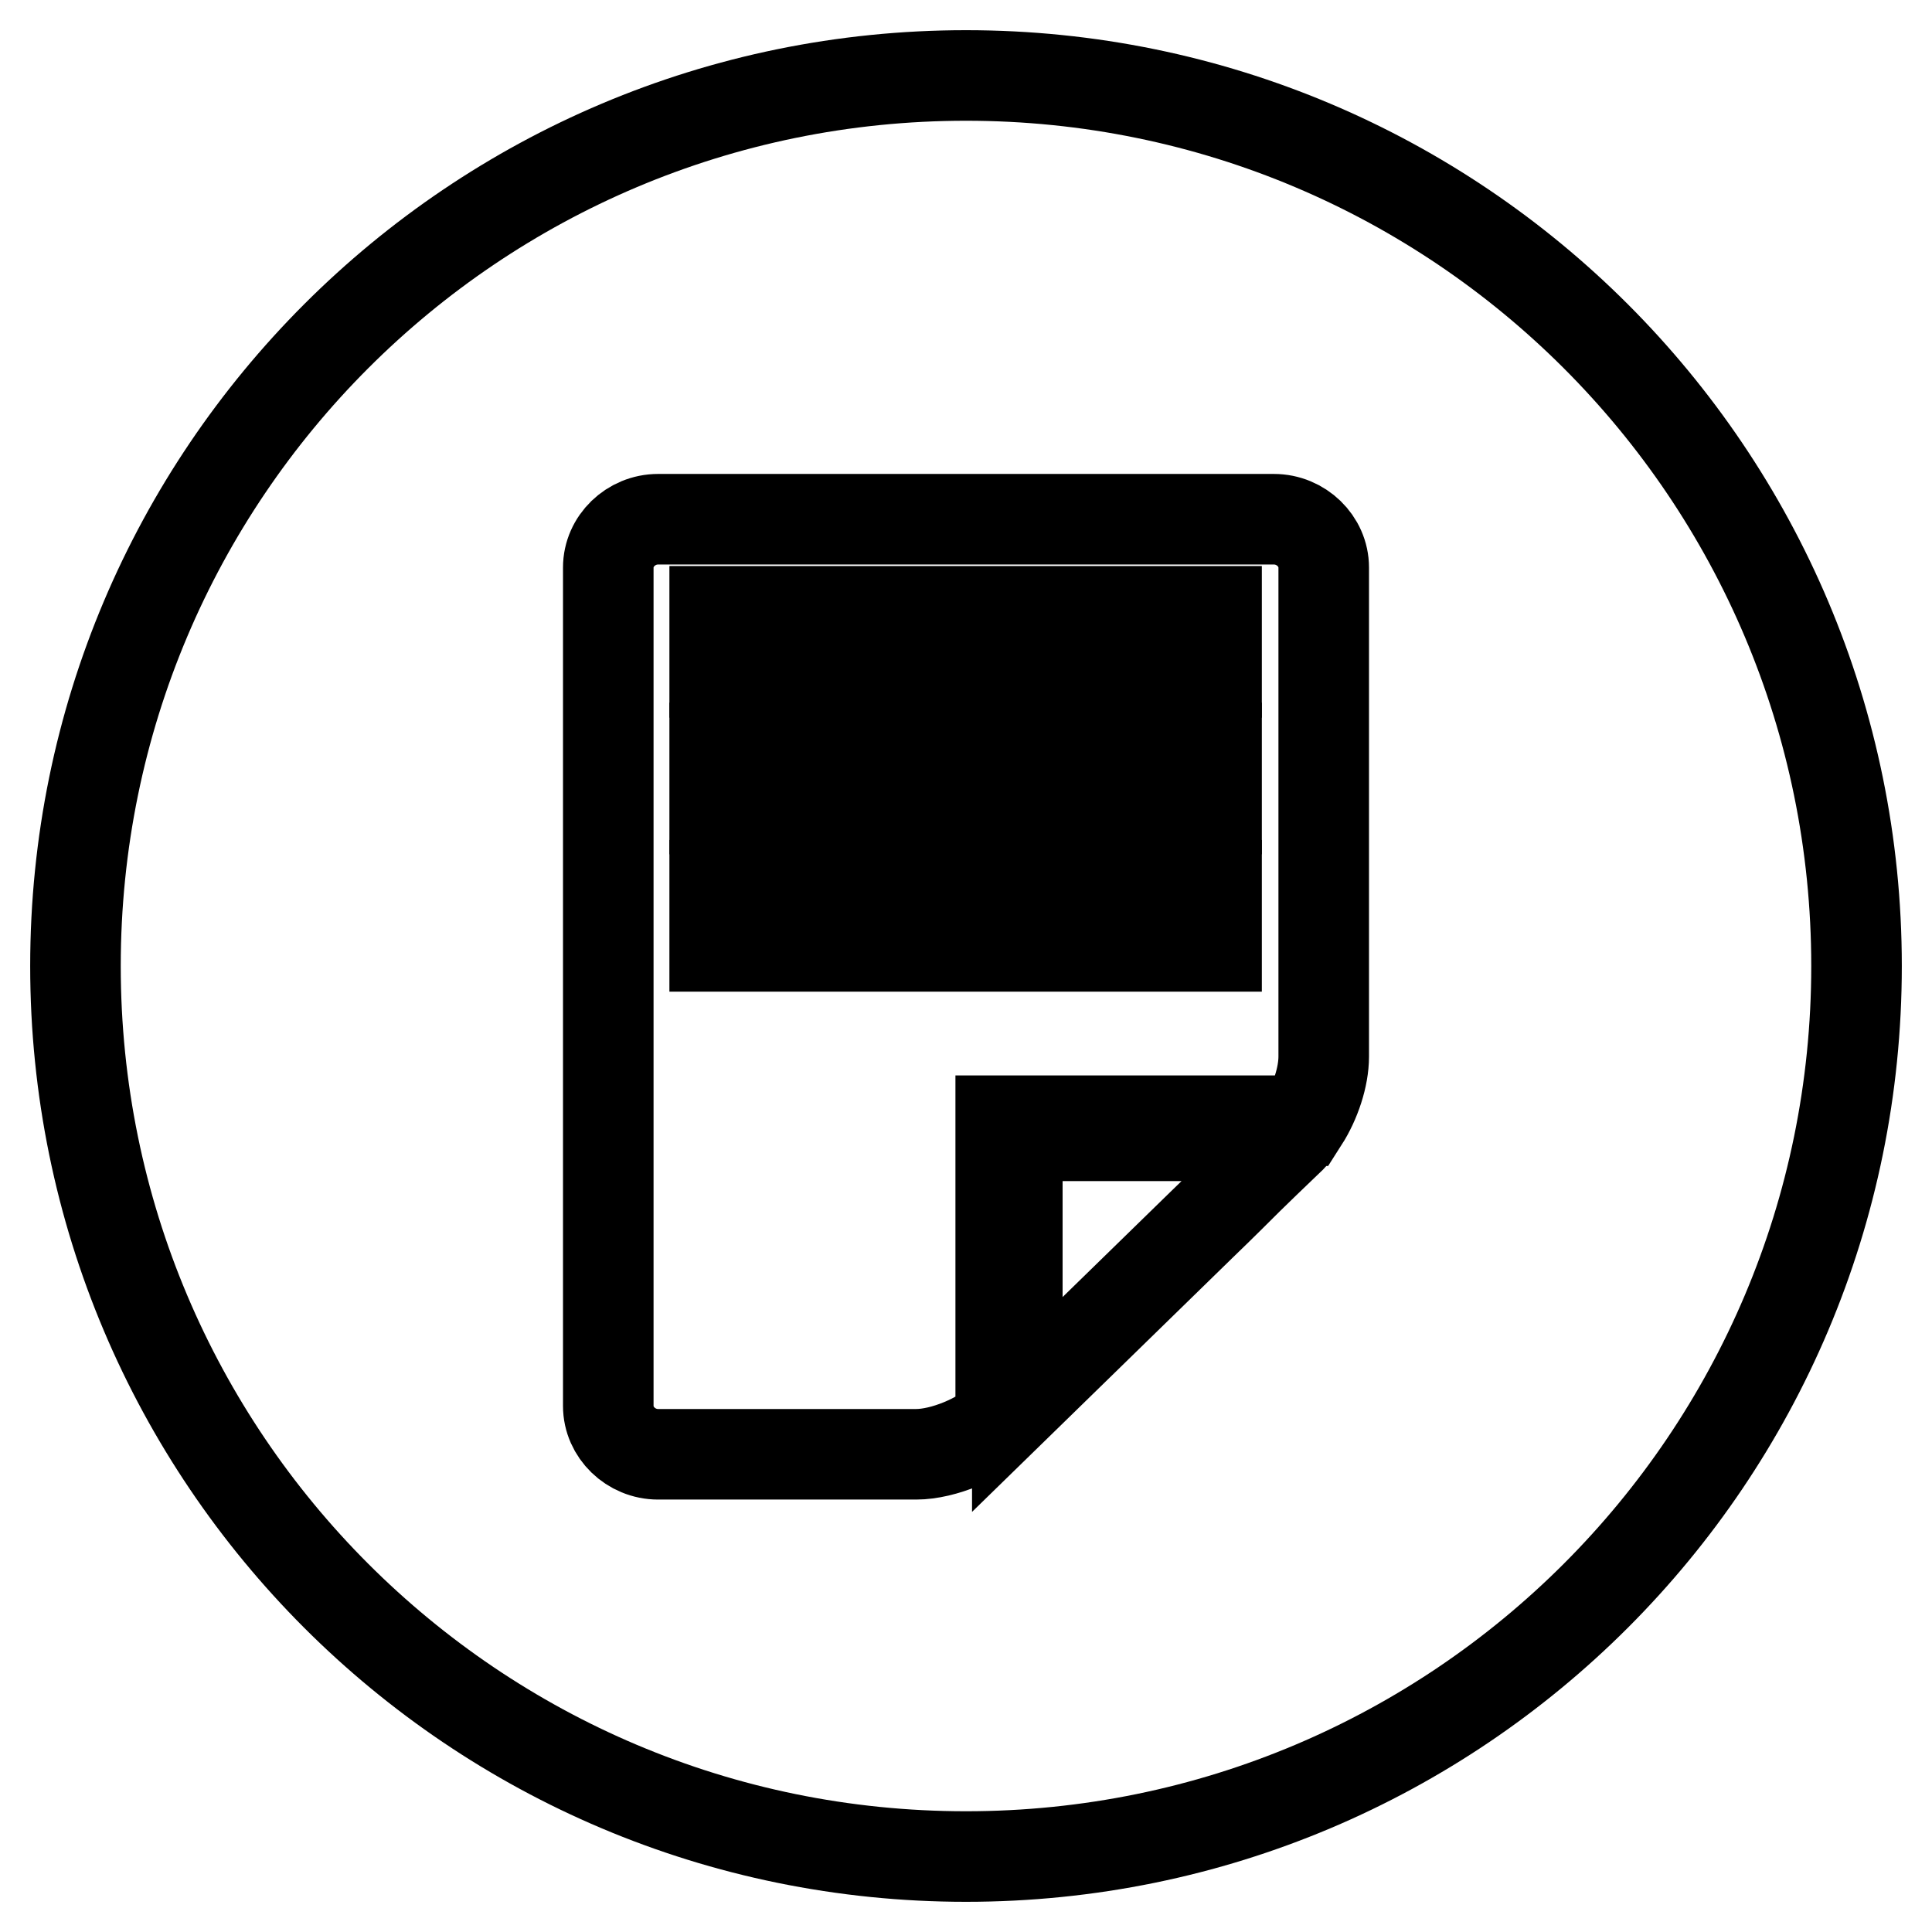
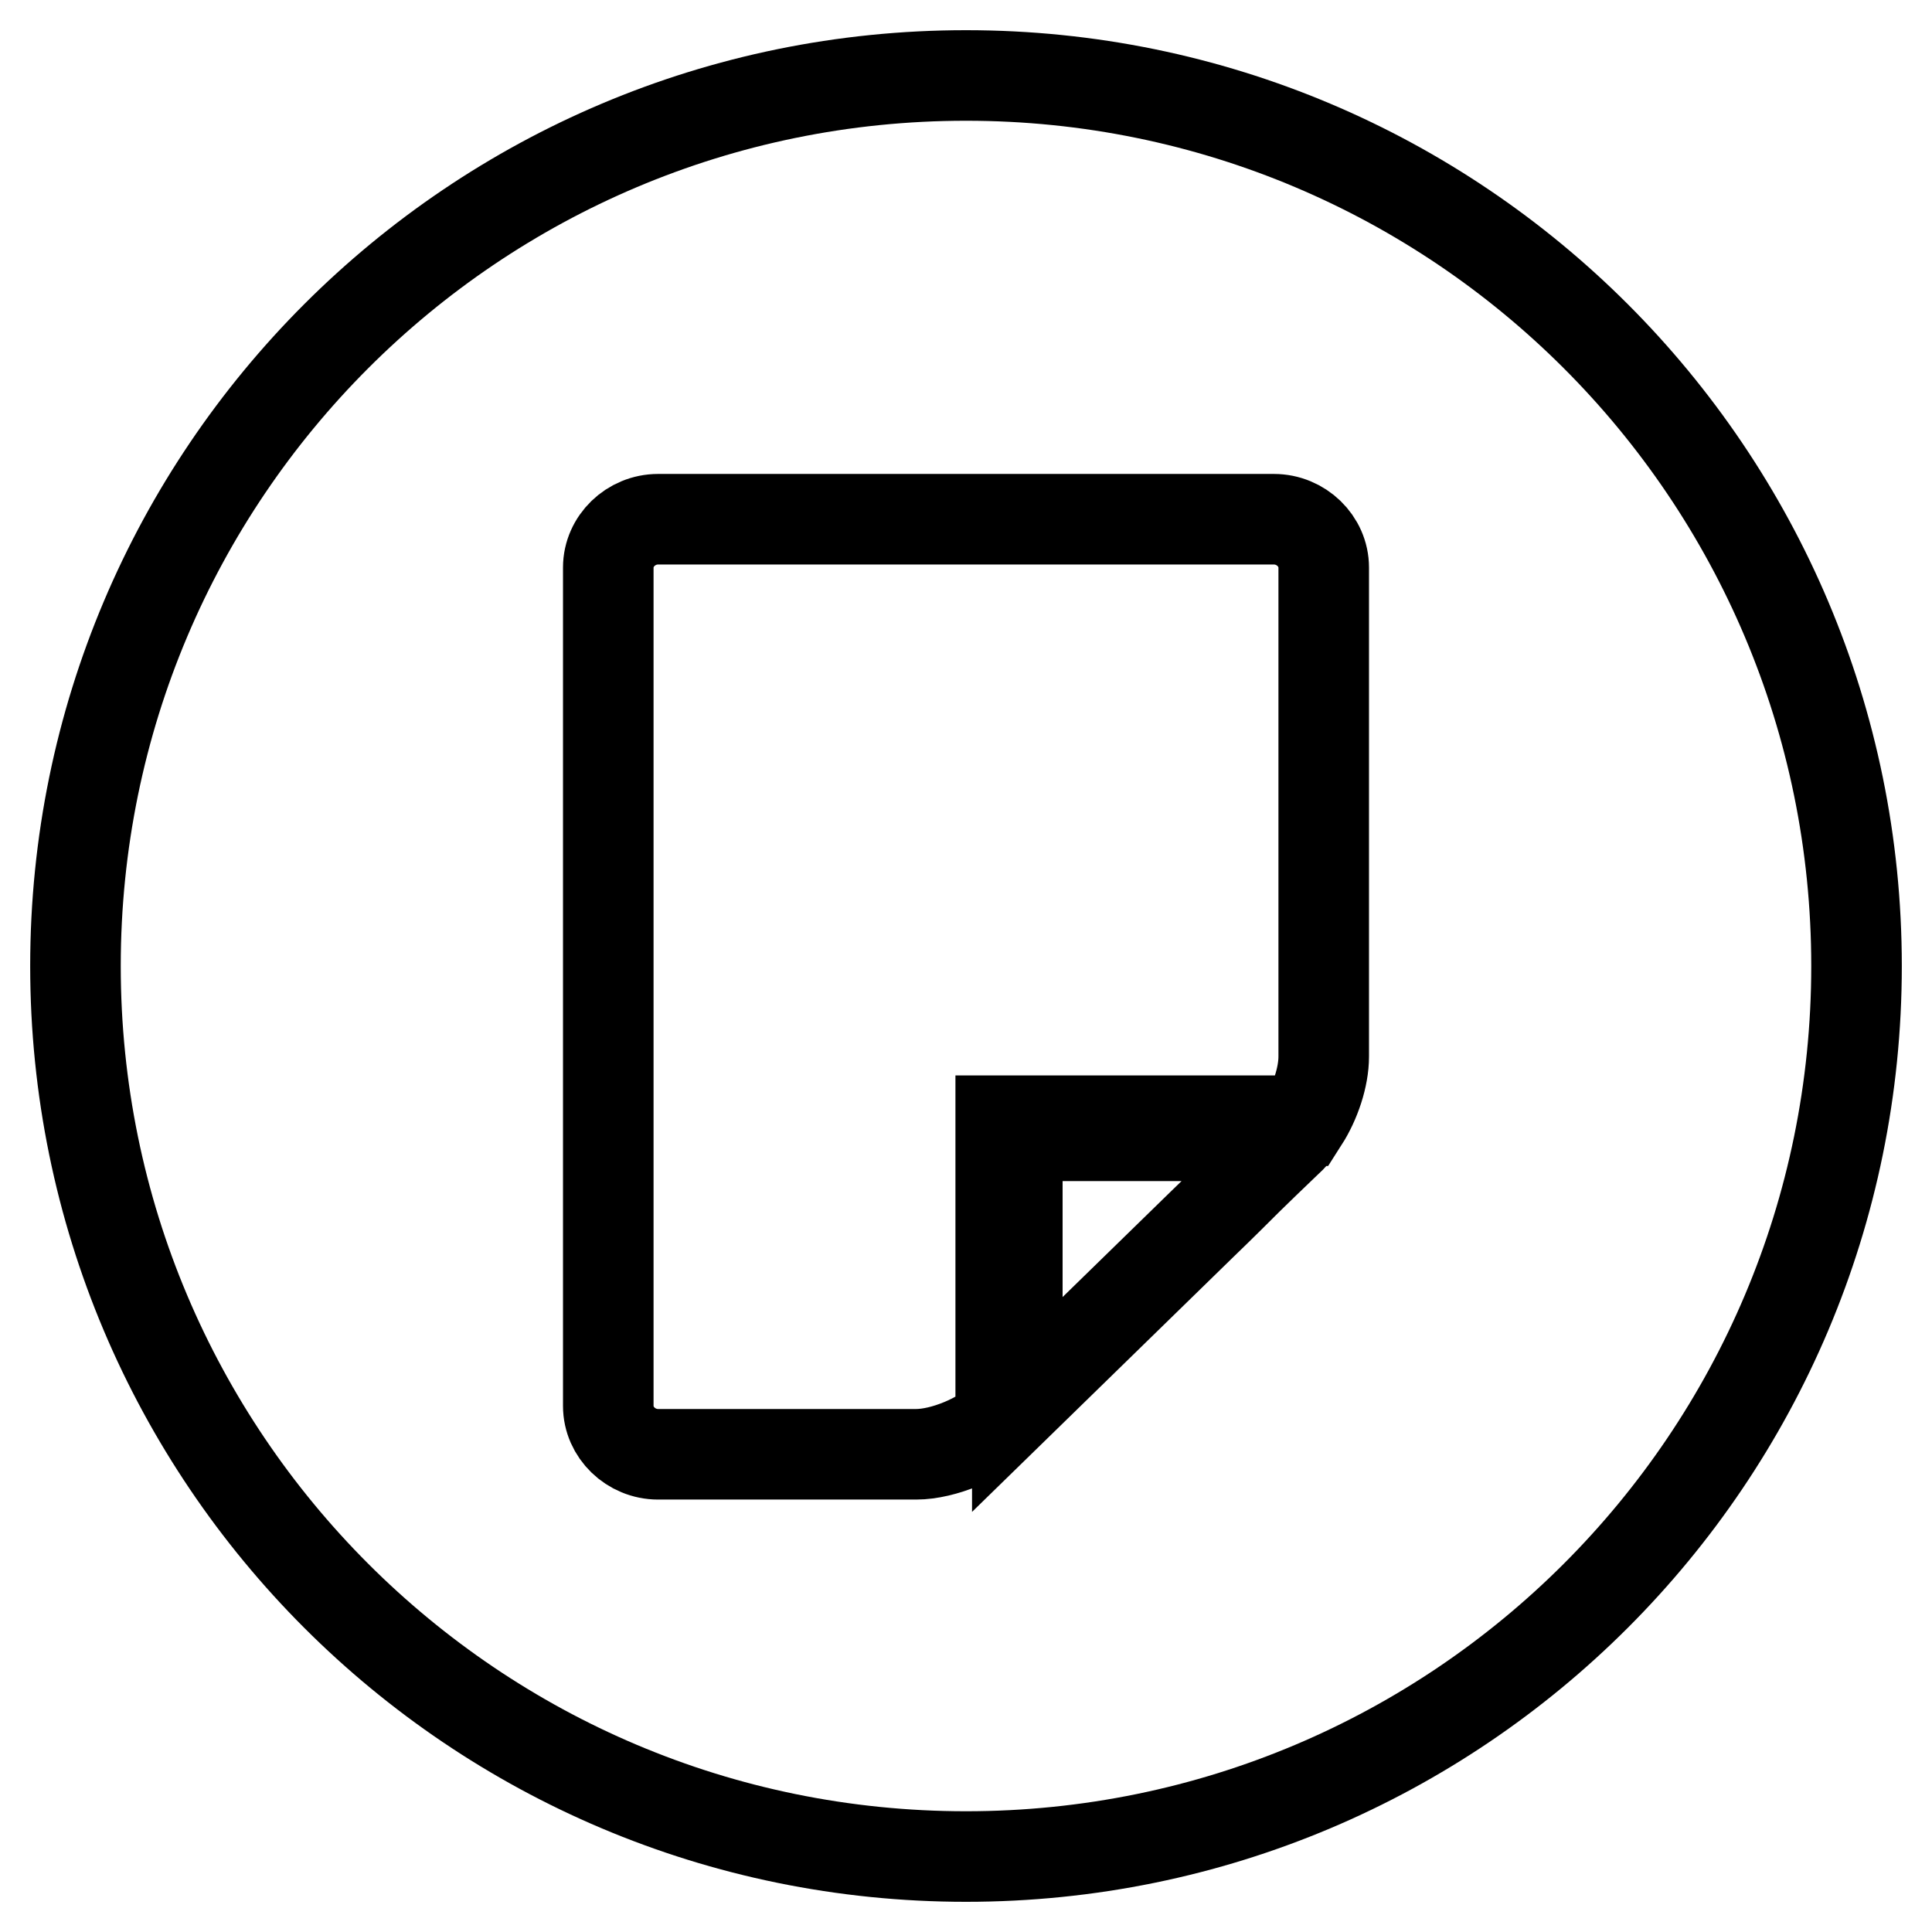
<svg xmlns="http://www.w3.org/2000/svg" version="1.1" x="0px" y="0px" viewBox="0 0 256 256" enable-background="new 0 0 256 256" xml:space="preserve">
  <g>
    <g>
-       <path stroke-width="12" fill-opacity="0" stroke="#000000" d="M94.7,117.3h66.5v8.1H94.7V117.3z" />
-       <path stroke-width="12" fill-opacity="0" stroke="#000000" d="M94.7,99.1h66.5v8.1H94.7V99.1z" />
      <path stroke-width="12" fill-opacity="0" stroke="#000000" d="M128,10C62.8,10,10,62.8,10,128c0,65.2,52.8,118,118,118c65.2,0,118-52.8,118-118C246,62.8,193.2,10,128,10z M171.1,150.7c-2.4,2.3-5,4.8-5.8,5.6c-0.8,0.8-3.5,3.5-6.1,6l-24.4,23.8v-35.6H171C171,150.5,171.7,150.1,171.1,150.7z M175.4,140c0,2.7-1.1,6-2.7,8.5l0,0l0,0l0,0h-40.1v39.6c-2.6,2.5-7.6,4.6-11.2,4.6H87.2c-3.6,0-6.6-2.9-6.6-6.4V75.2c0-3.5,3-6.4,6.6-6.4h81.6c3.6,0,6.6,2.9,6.6,6.4V140L175.4,140z" />
-       <path stroke-width="12" fill-opacity="0" stroke="#000000" d="M94.7,81h66.5v8.1H94.7V81z" />
-       <path stroke-width="12" fill-opacity="0" stroke="#000000" d="M172.7,148.5L172.7,148.5L172.7,148.5L172.7,148.5z" />
    </g>
  </g>
</svg>